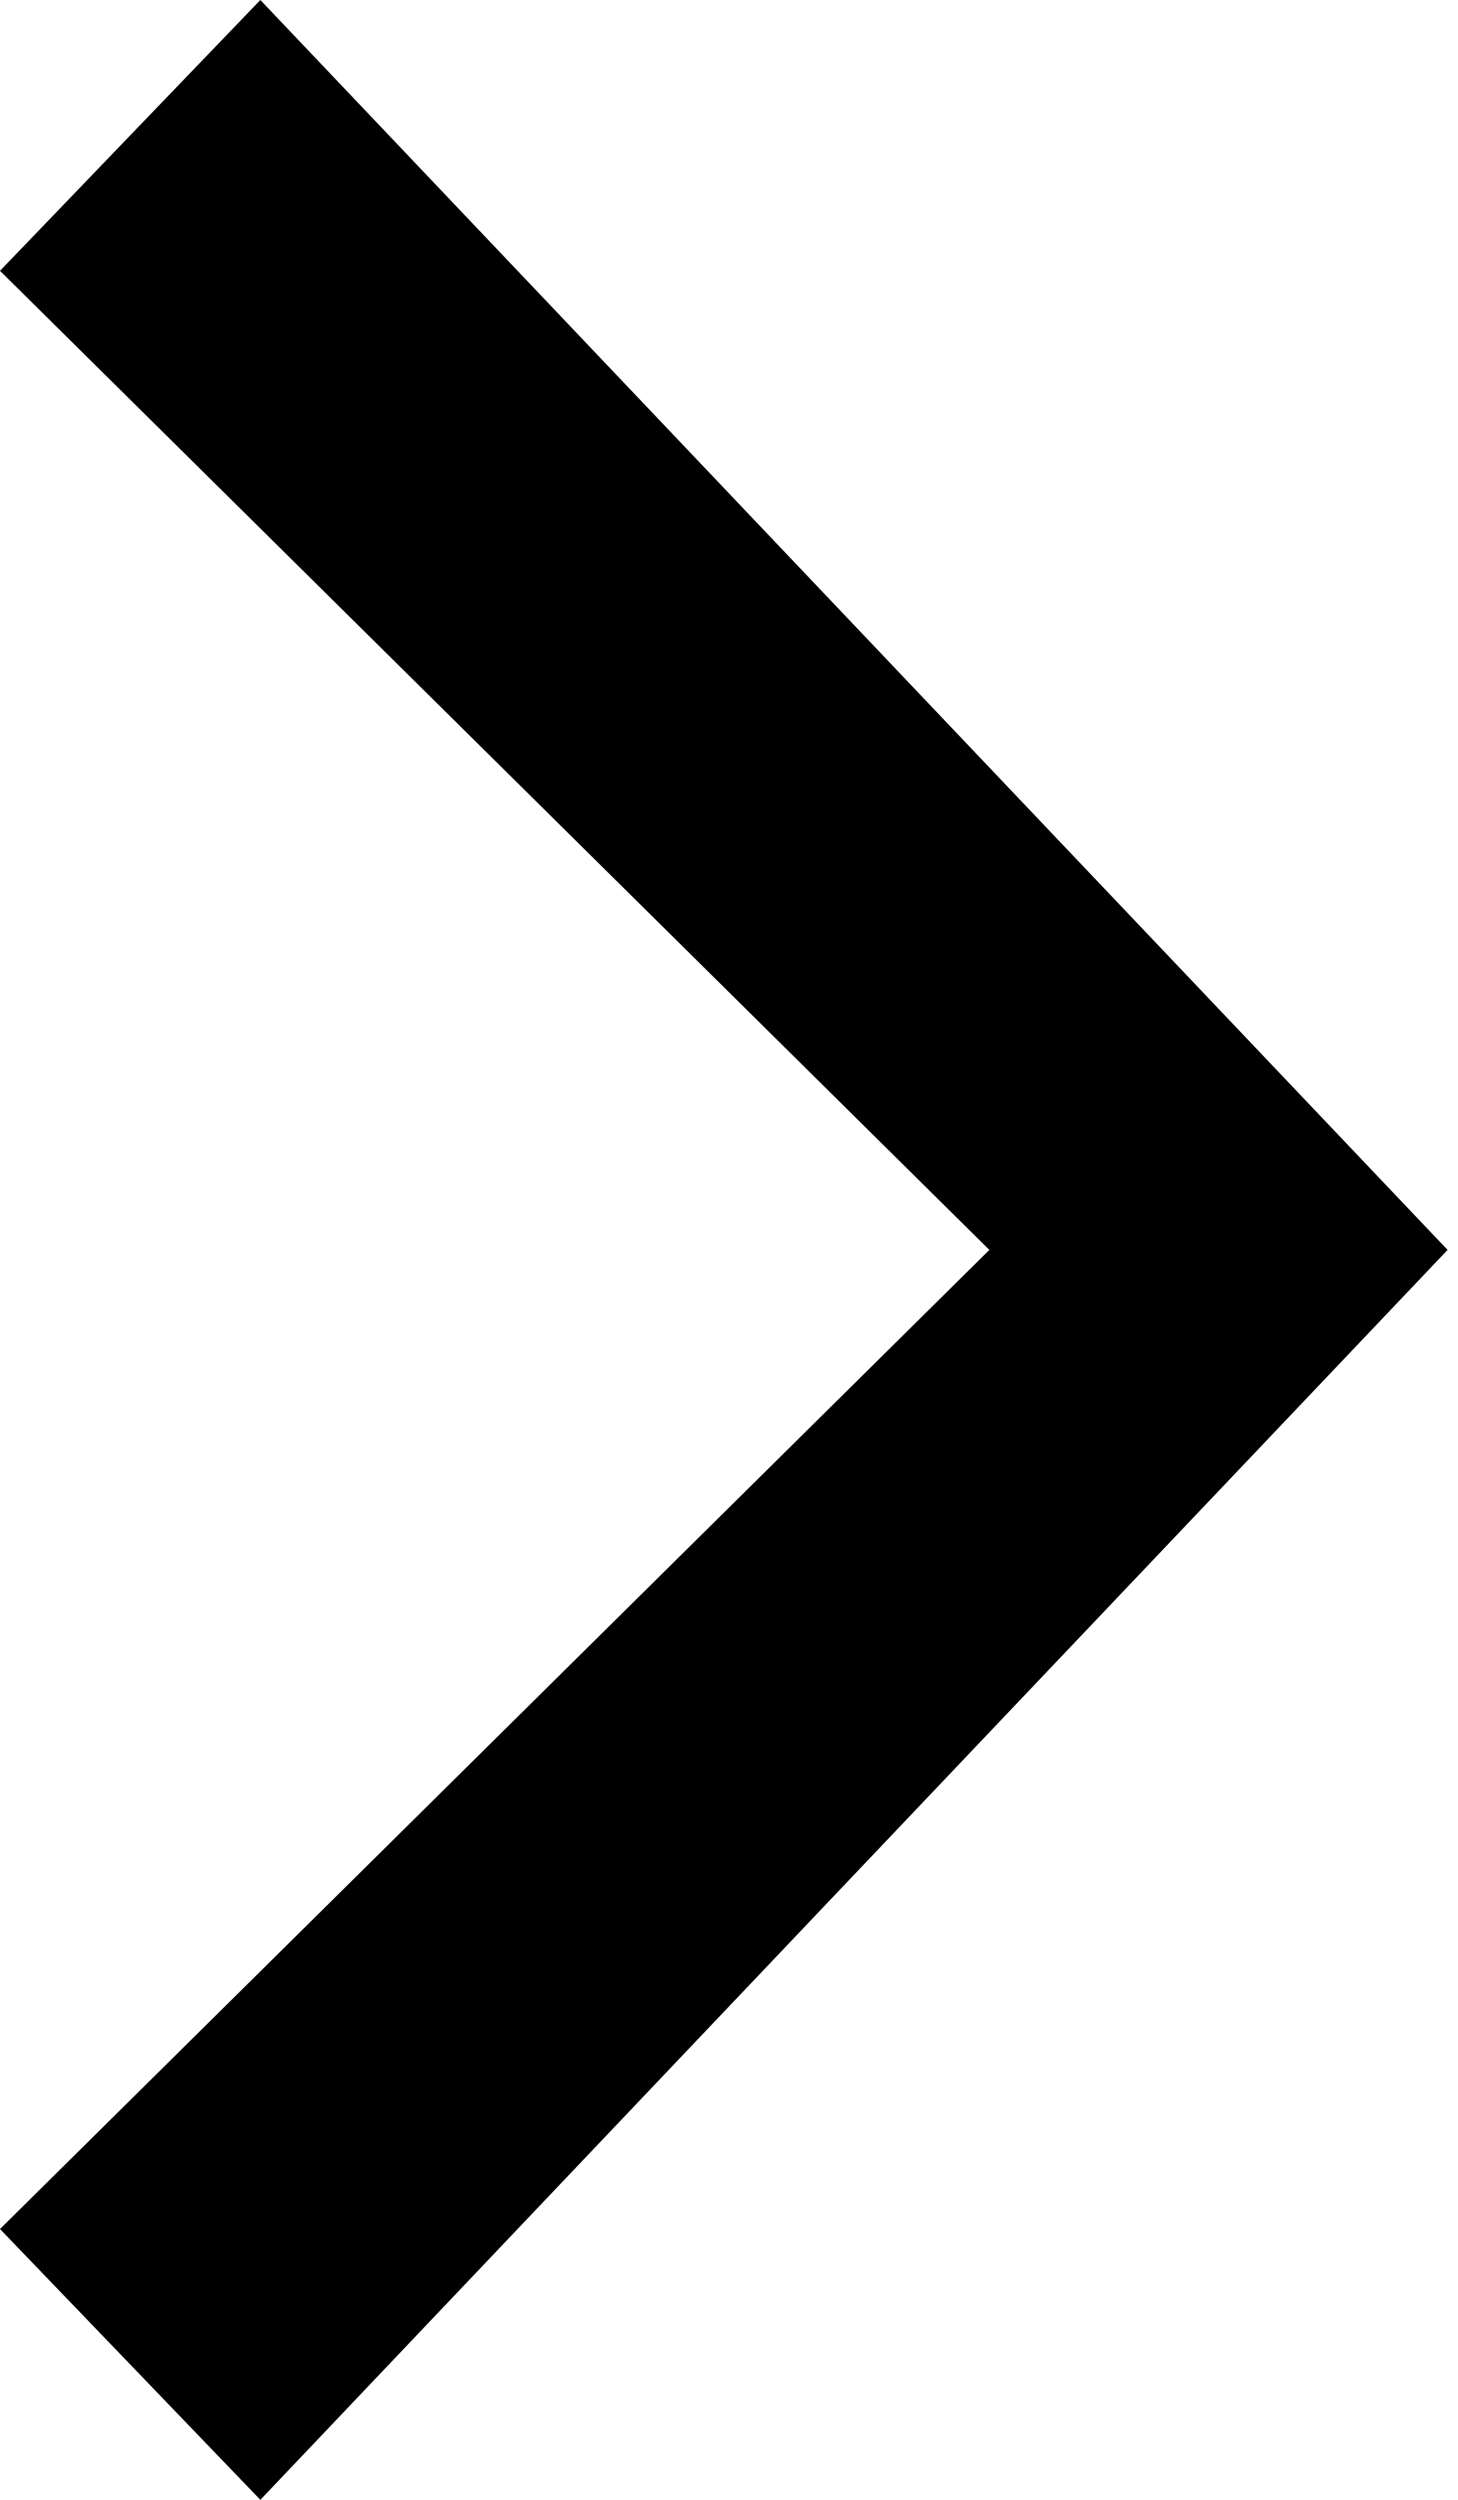
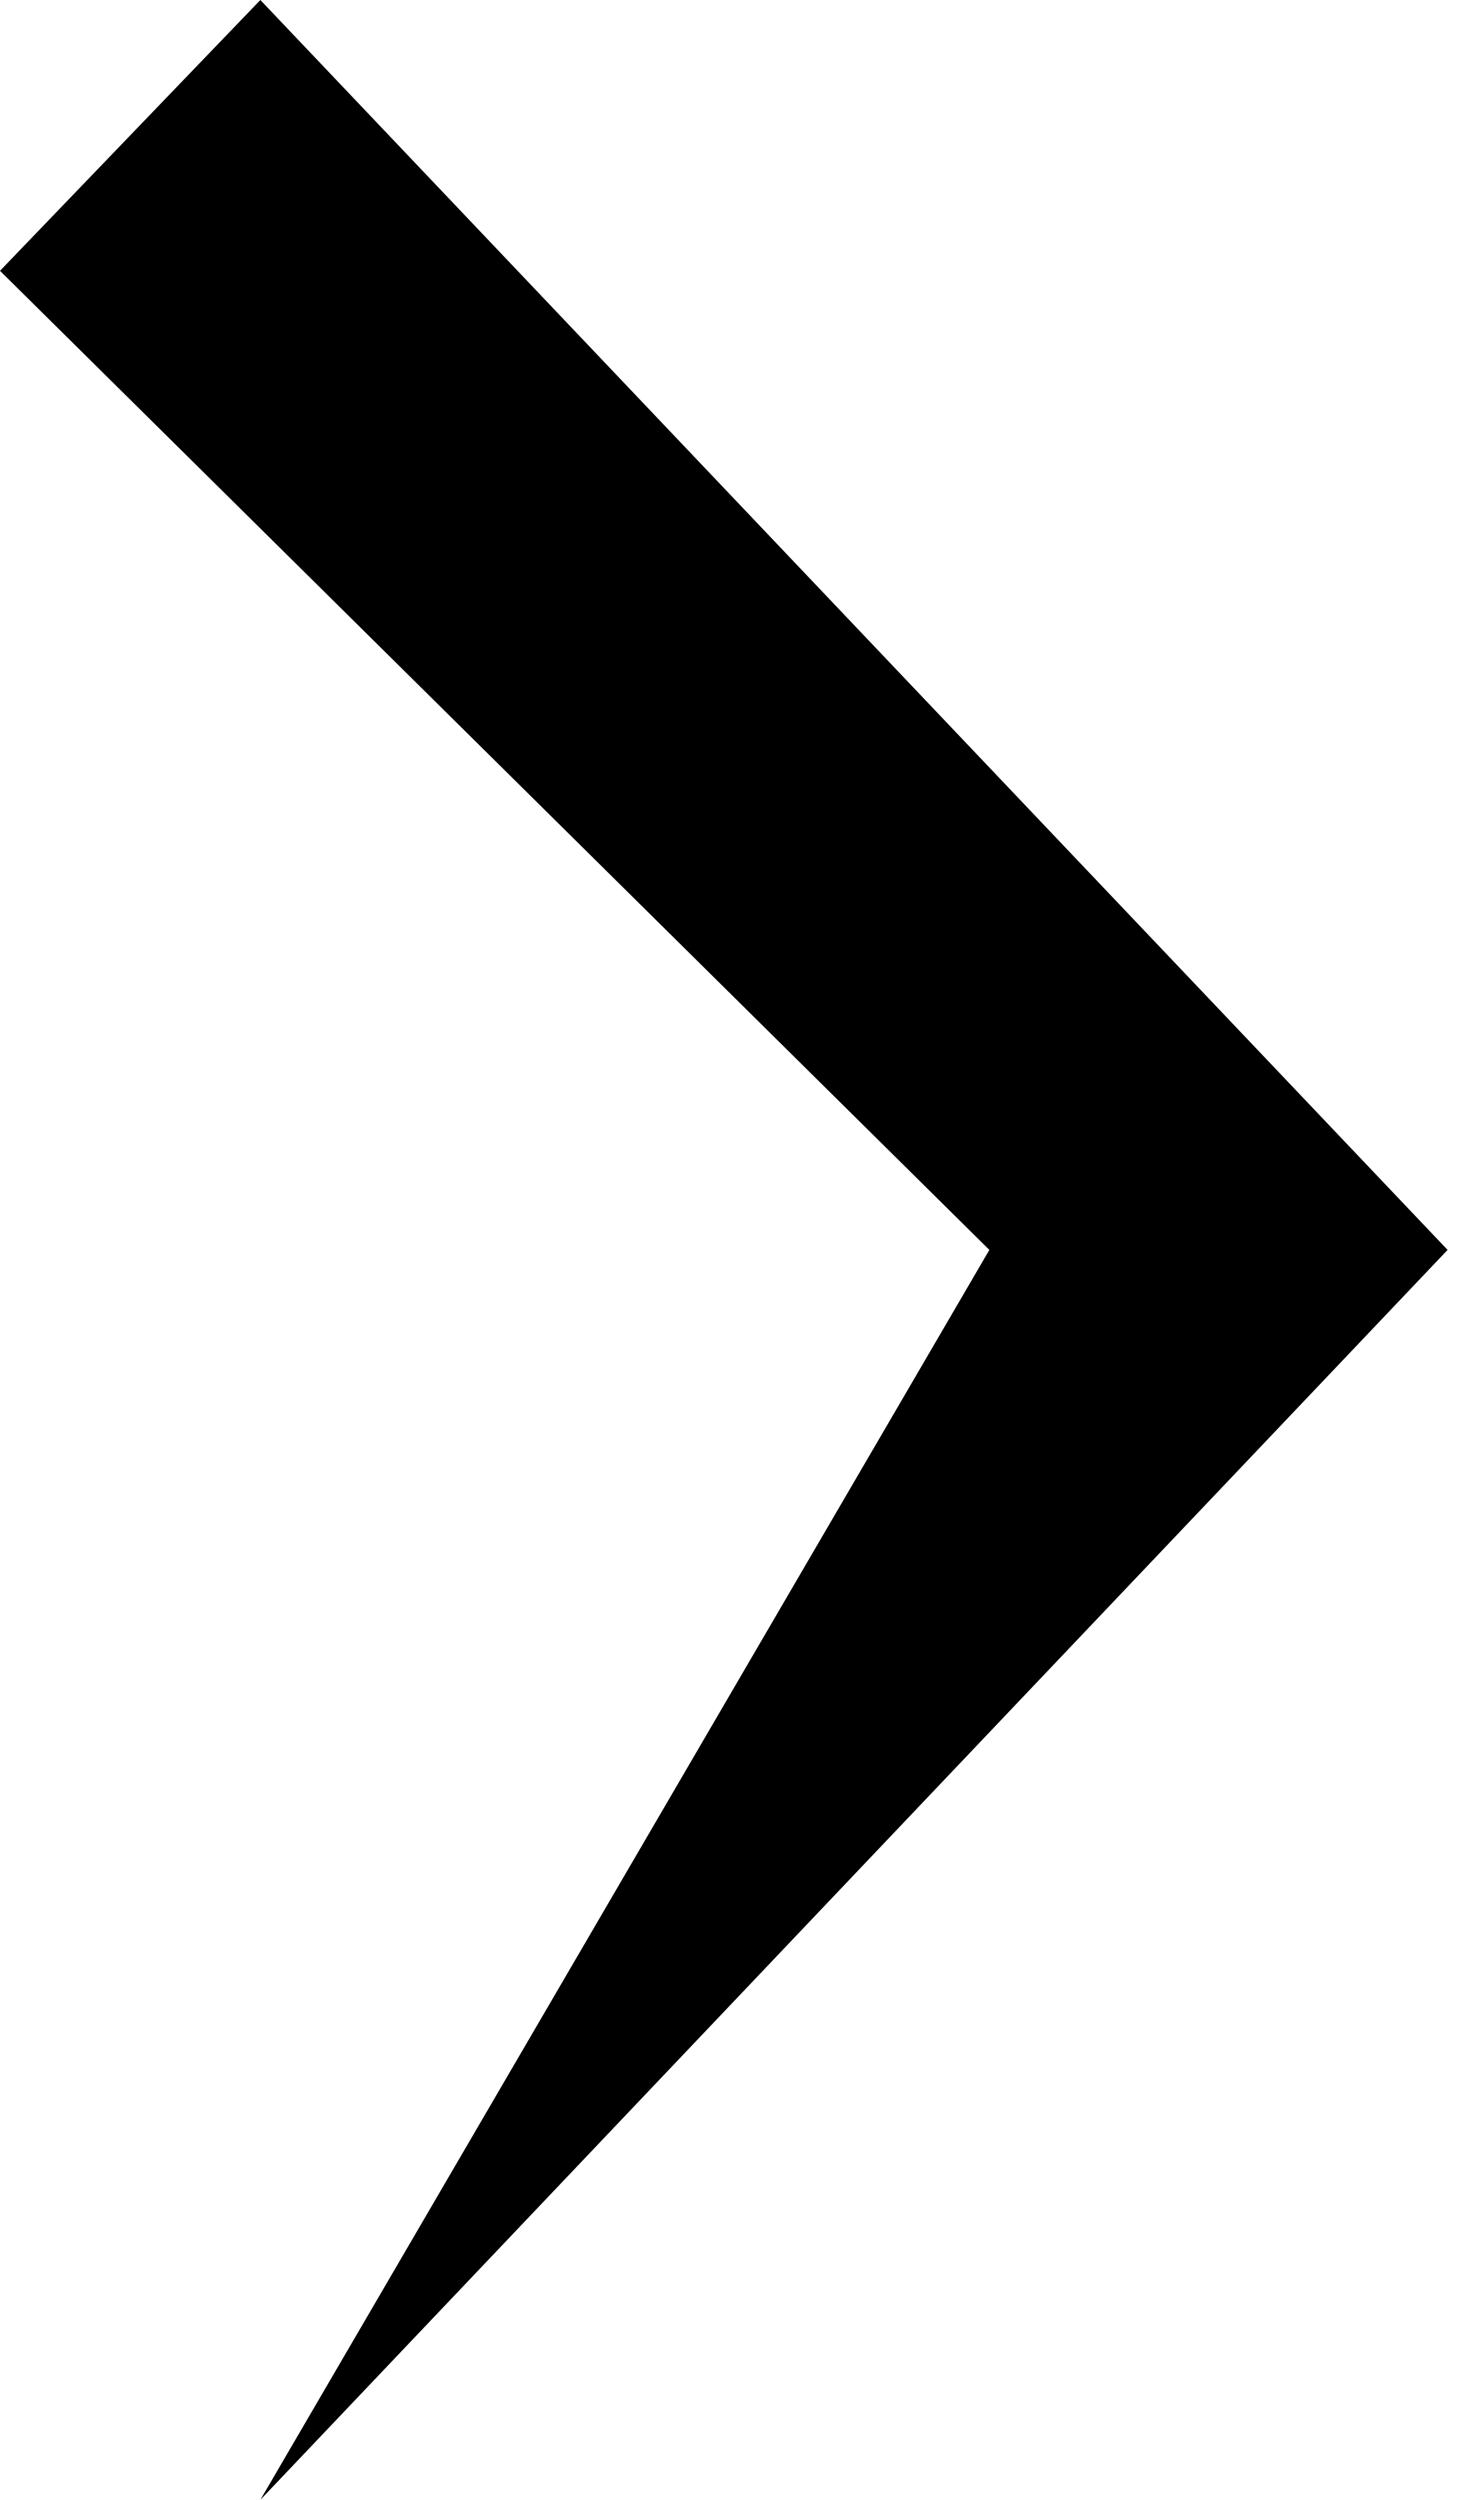
<svg xmlns="http://www.w3.org/2000/svg" id="Layer_2" version="1.1" viewBox="0 0 14 24">
  <g id="Ebene_1">
-     <path d="M9.5,12L0,2.6,2.5,0l11.4,12L2.5,24l-2.5-2.6,9.5-9.4" />
+     <path d="M9.5,12L0,2.6,2.5,0l11.4,12L2.5,24" />
  </g>
</svg>